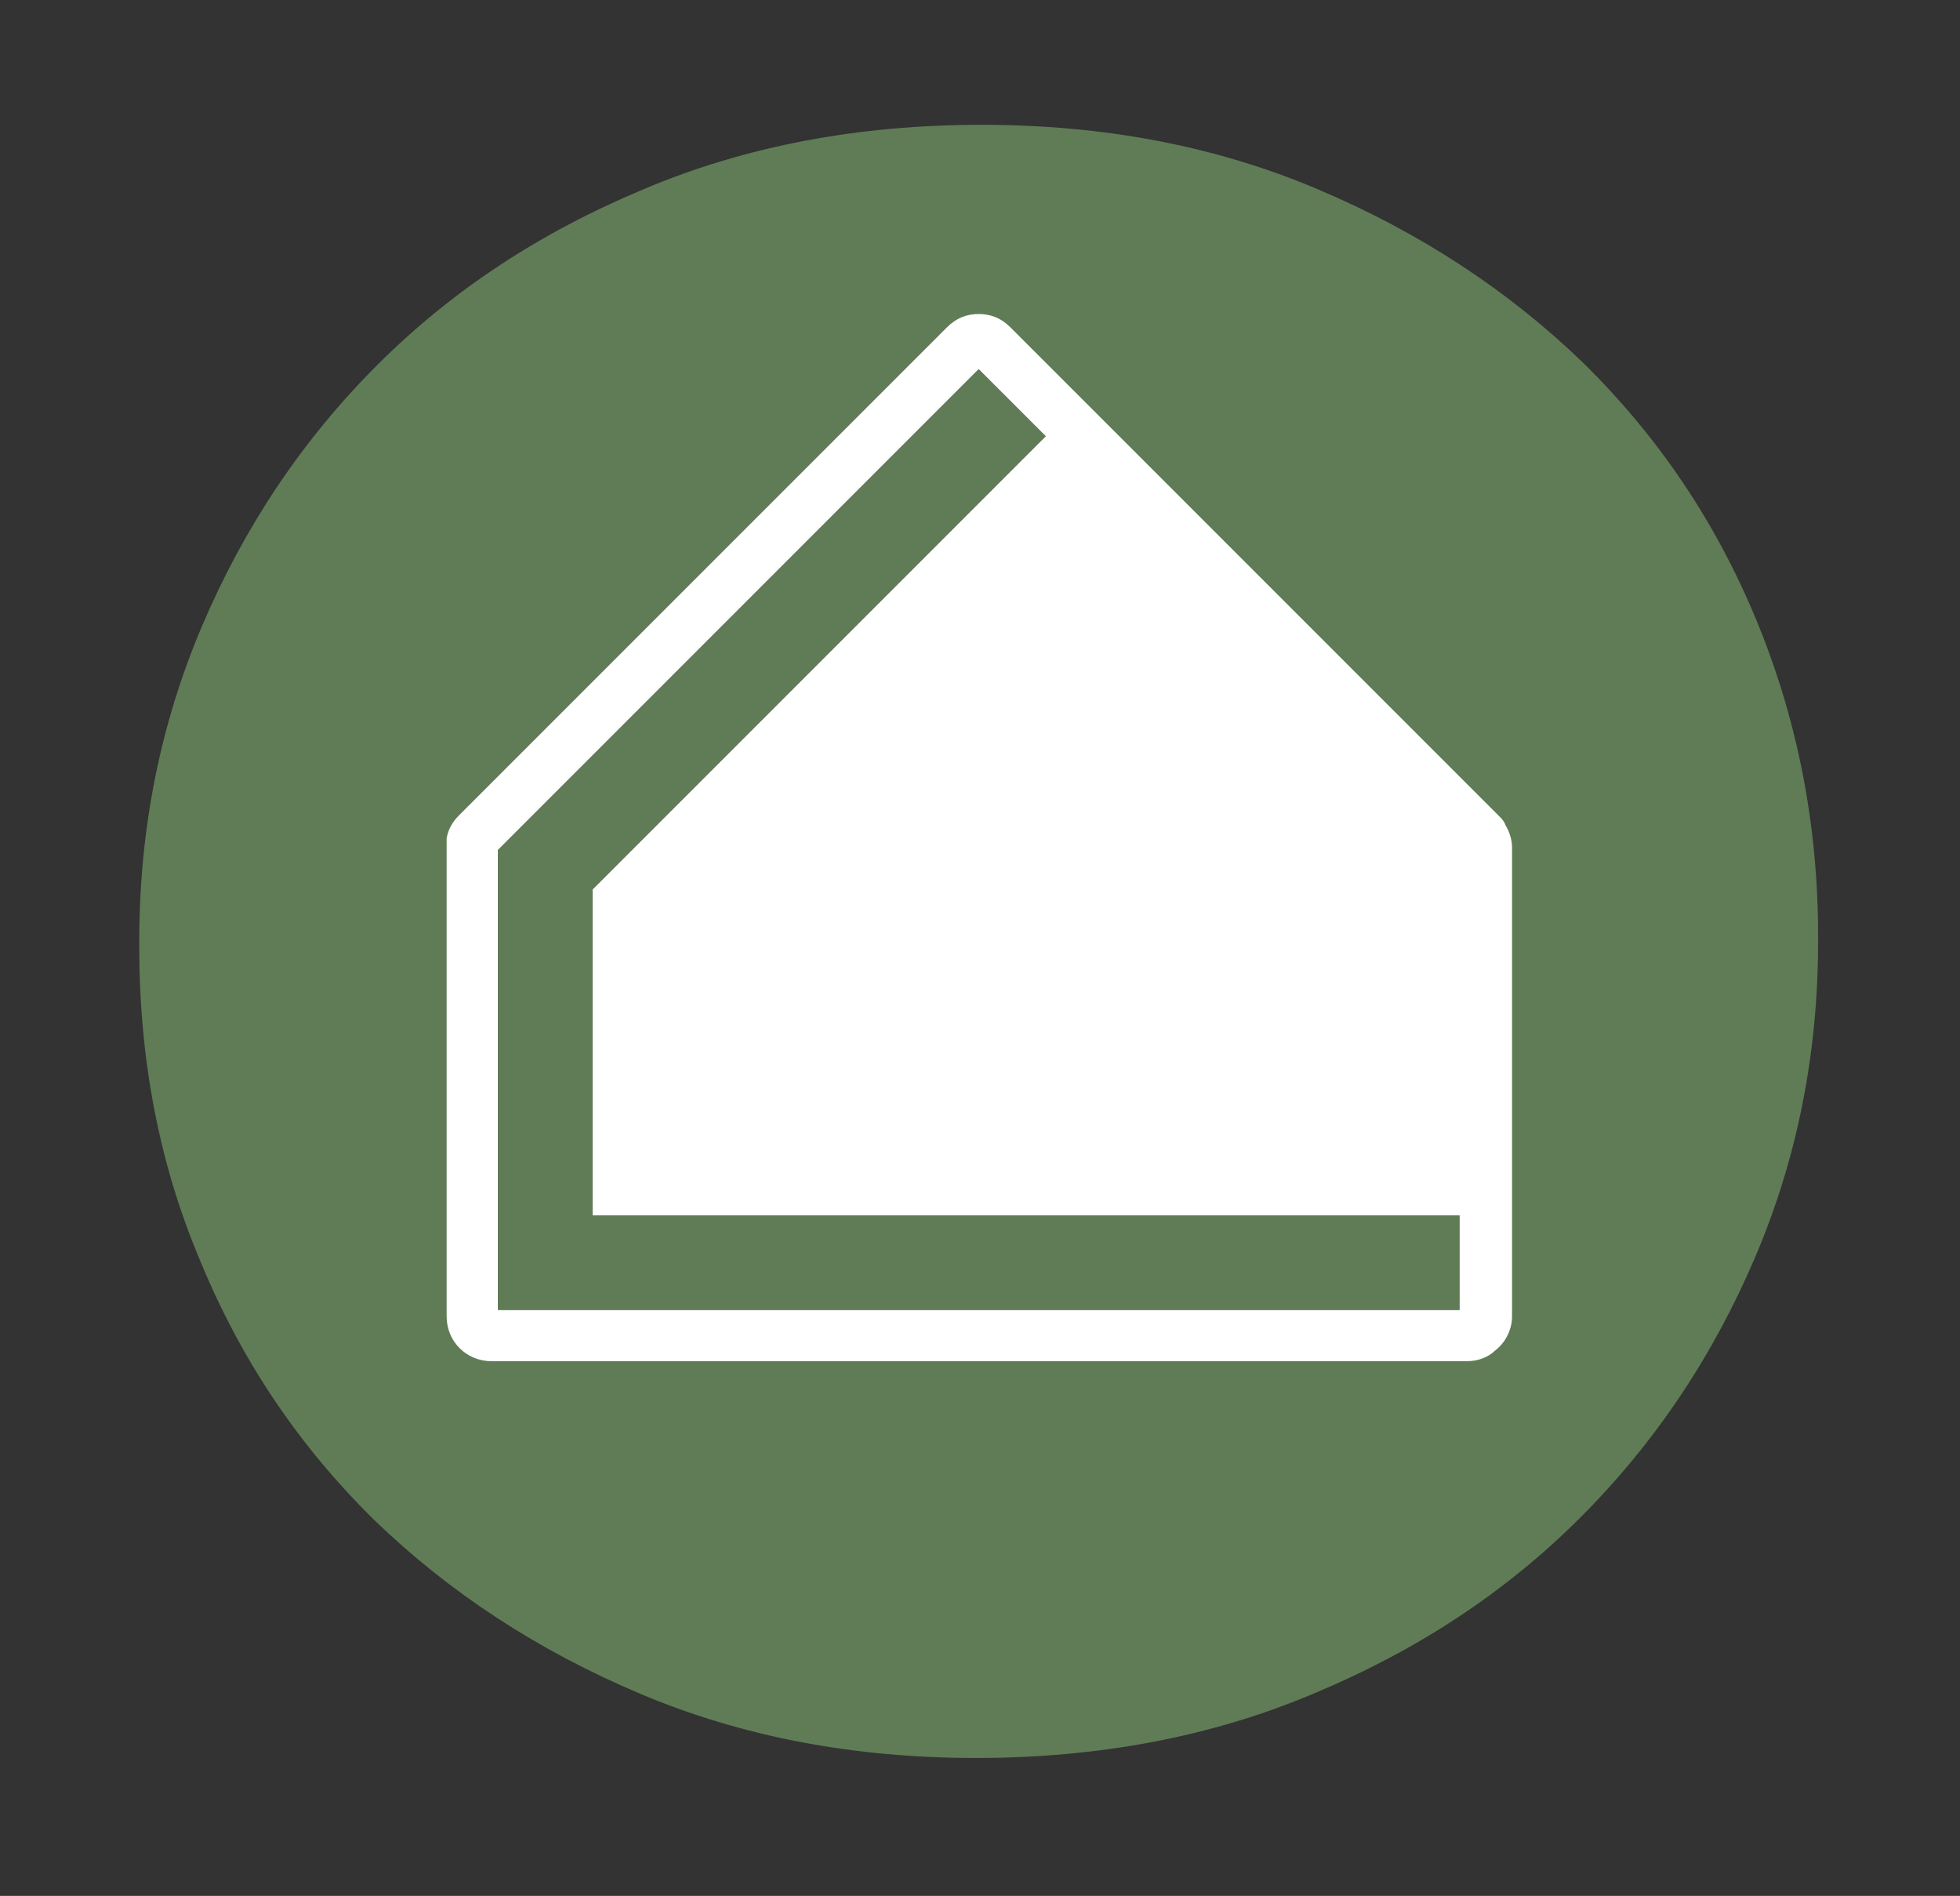
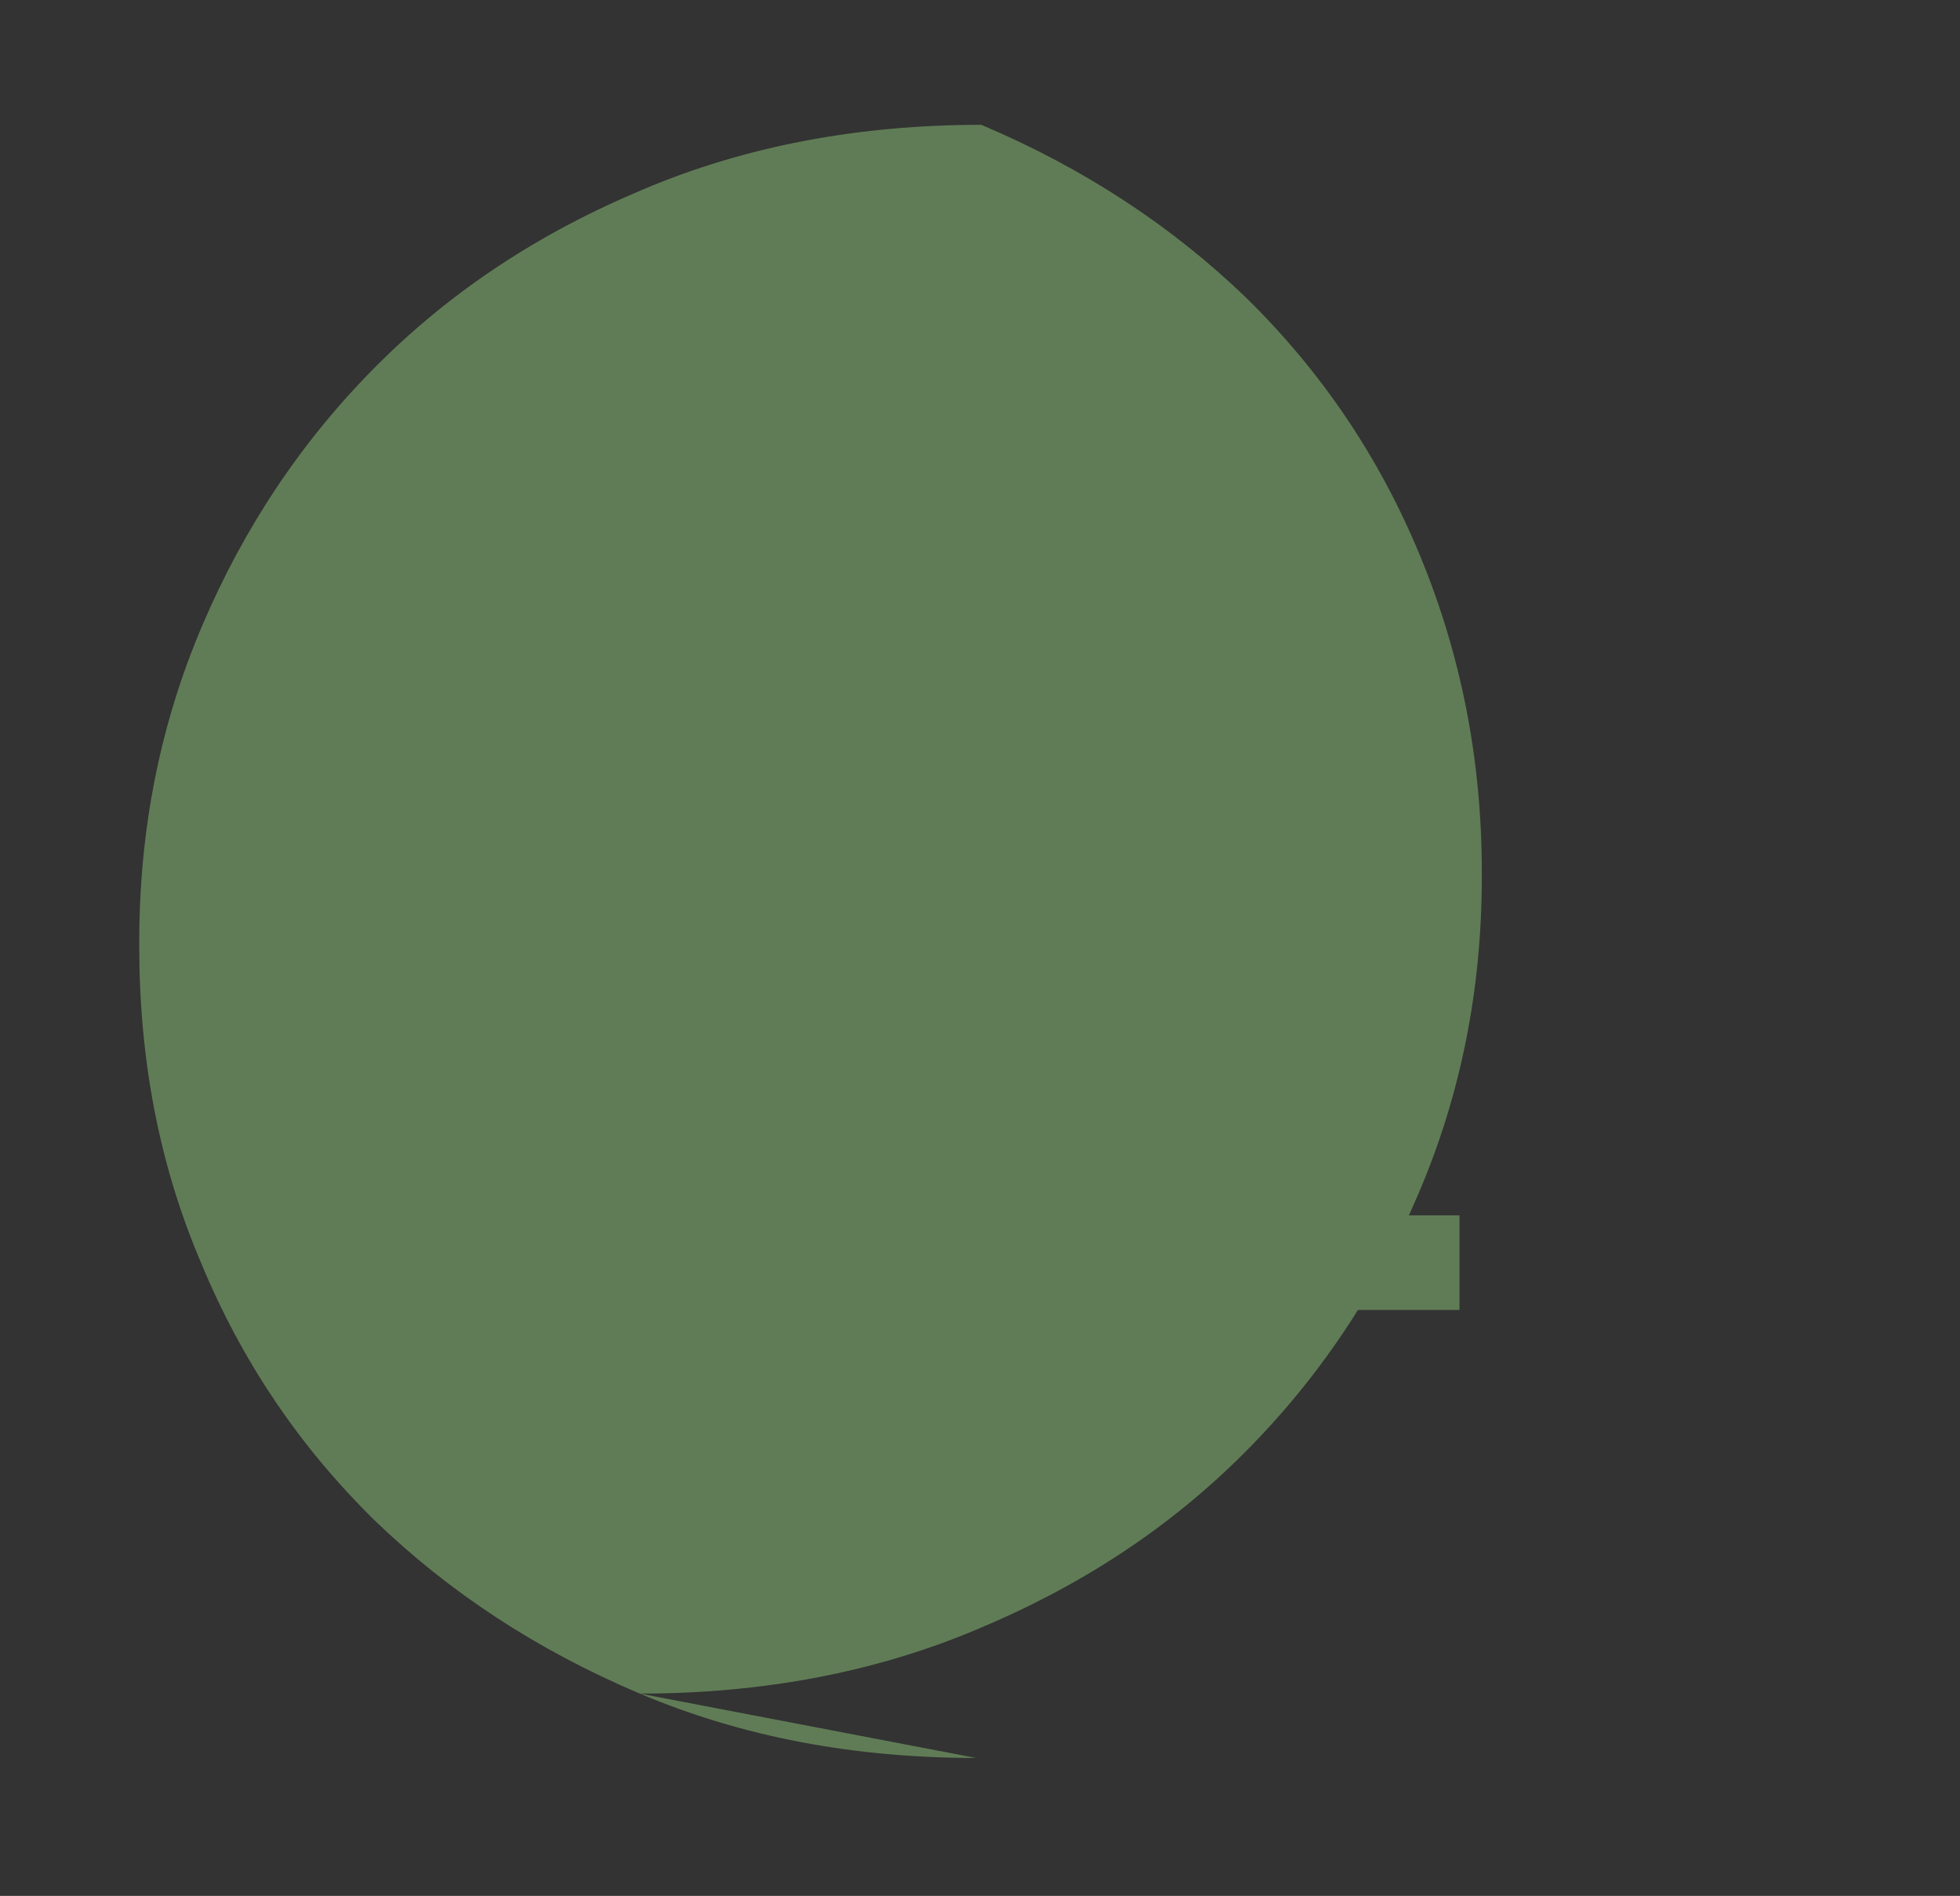
<svg xmlns="http://www.w3.org/2000/svg" id="Calque_1" viewBox="0 0 149.2 144.3">
  <rect x="0" y="0" width="149.2" height="144.3" fill="#333333" stroke="none" />
  <defs>
    <style>.cls-1{fill:#8bc58a;}.cls-1,.cls-2,.cls-3{stroke-width:0px;}.cls-2{fill:#fff;}.cls-3{fill:#607c56;}</style>
  </defs>
  <g id="Calque_1-2">
-     <path class="cls-3" d="m74.3,133.8c-9.3,0-17.8-1.6-25.6-4.9-7.8-3.3-14.5-7.7-20.2-13.2-5.7-5.6-10.1-12.1-13.2-19.6-3.2-7.5-4.7-15.5-4.7-24.1v-.3c0-8.6,1.6-16.6,4.8-24.1s7.6-14.1,13.3-19.8,12.4-10.1,20.3-13.4c7.8-3.3,16.4-4.9,25.7-4.9s17.8,1.6,25.6,4.9c7.8,3.3,14.5,7.7,20.2,13.2,5.7,5.6,10.1,12.1,13.2,19.6s4.7,15.5,4.7,24.1v.3c0,8.6-1.6,16.6-4.8,24.1-3.2,7.5-7.6,14.1-13.3,19.8-5.7,5.7-12.4,10.1-20.3,13.4-7.8,3.3-16.4,4.9-25.7,4.9h0Z" />
-     <path class="cls-1" d="m82.4,30.4h0l-5.5-5.5c-.7-.7-1.5-1-2.4-1,.9,0,1.7.3,2.4,1l5.5,5.5Z" />
-     <path class="cls-2" d="m114.6,62.8c-.1-.3-.3-.5-.5-.7l-31.7-31.7h0l-5.5-5.5c-.7-.7-1.5-1-2.4-1s-1.7.3-2.4,1l-14.5,14.5-22.7,22.7c-.5.5-.8,1.1-.9,1.7v36.4c0,1.9,1.5,3.4,3.4,3.4h74.3c.8,0,1.6-.3,2.1-.8.8-.6,1.3-1.6,1.3-2.6v-35.7c0-.6-.2-1.2-.5-1.7h0Zm-3.5,36.9H37.9v-35l36.6-36.6,5.1,5.1-34.5,34.5v24.8h66v7.2Z" />
+     <path class="cls-3" d="m74.3,133.8c-9.3,0-17.8-1.6-25.6-4.9-7.8-3.3-14.5-7.7-20.2-13.2-5.7-5.6-10.1-12.1-13.2-19.6-3.2-7.5-4.7-15.5-4.7-24.1v-.3c0-8.6,1.6-16.6,4.8-24.1s7.6-14.1,13.3-19.8,12.4-10.1,20.3-13.4c7.8-3.3,16.4-4.9,25.7-4.9c7.8,3.3,14.5,7.7,20.2,13.2,5.7,5.6,10.1,12.1,13.2,19.6s4.7,15.5,4.7,24.1v.3c0,8.6-1.6,16.6-4.8,24.1-3.2,7.5-7.6,14.1-13.3,19.8-5.7,5.7-12.4,10.1-20.3,13.4-7.8,3.3-16.4,4.9-25.7,4.9h0Z" />
    <polygon class="cls-3" points="79.6 33.2 74.5 28.1 37.9 64.7 37.9 99.7 111.1 99.7 111.1 92.5 45.1 92.5 45.1 67.7 45.1 67.7 79.6 33.2" />
  </g>
</svg>